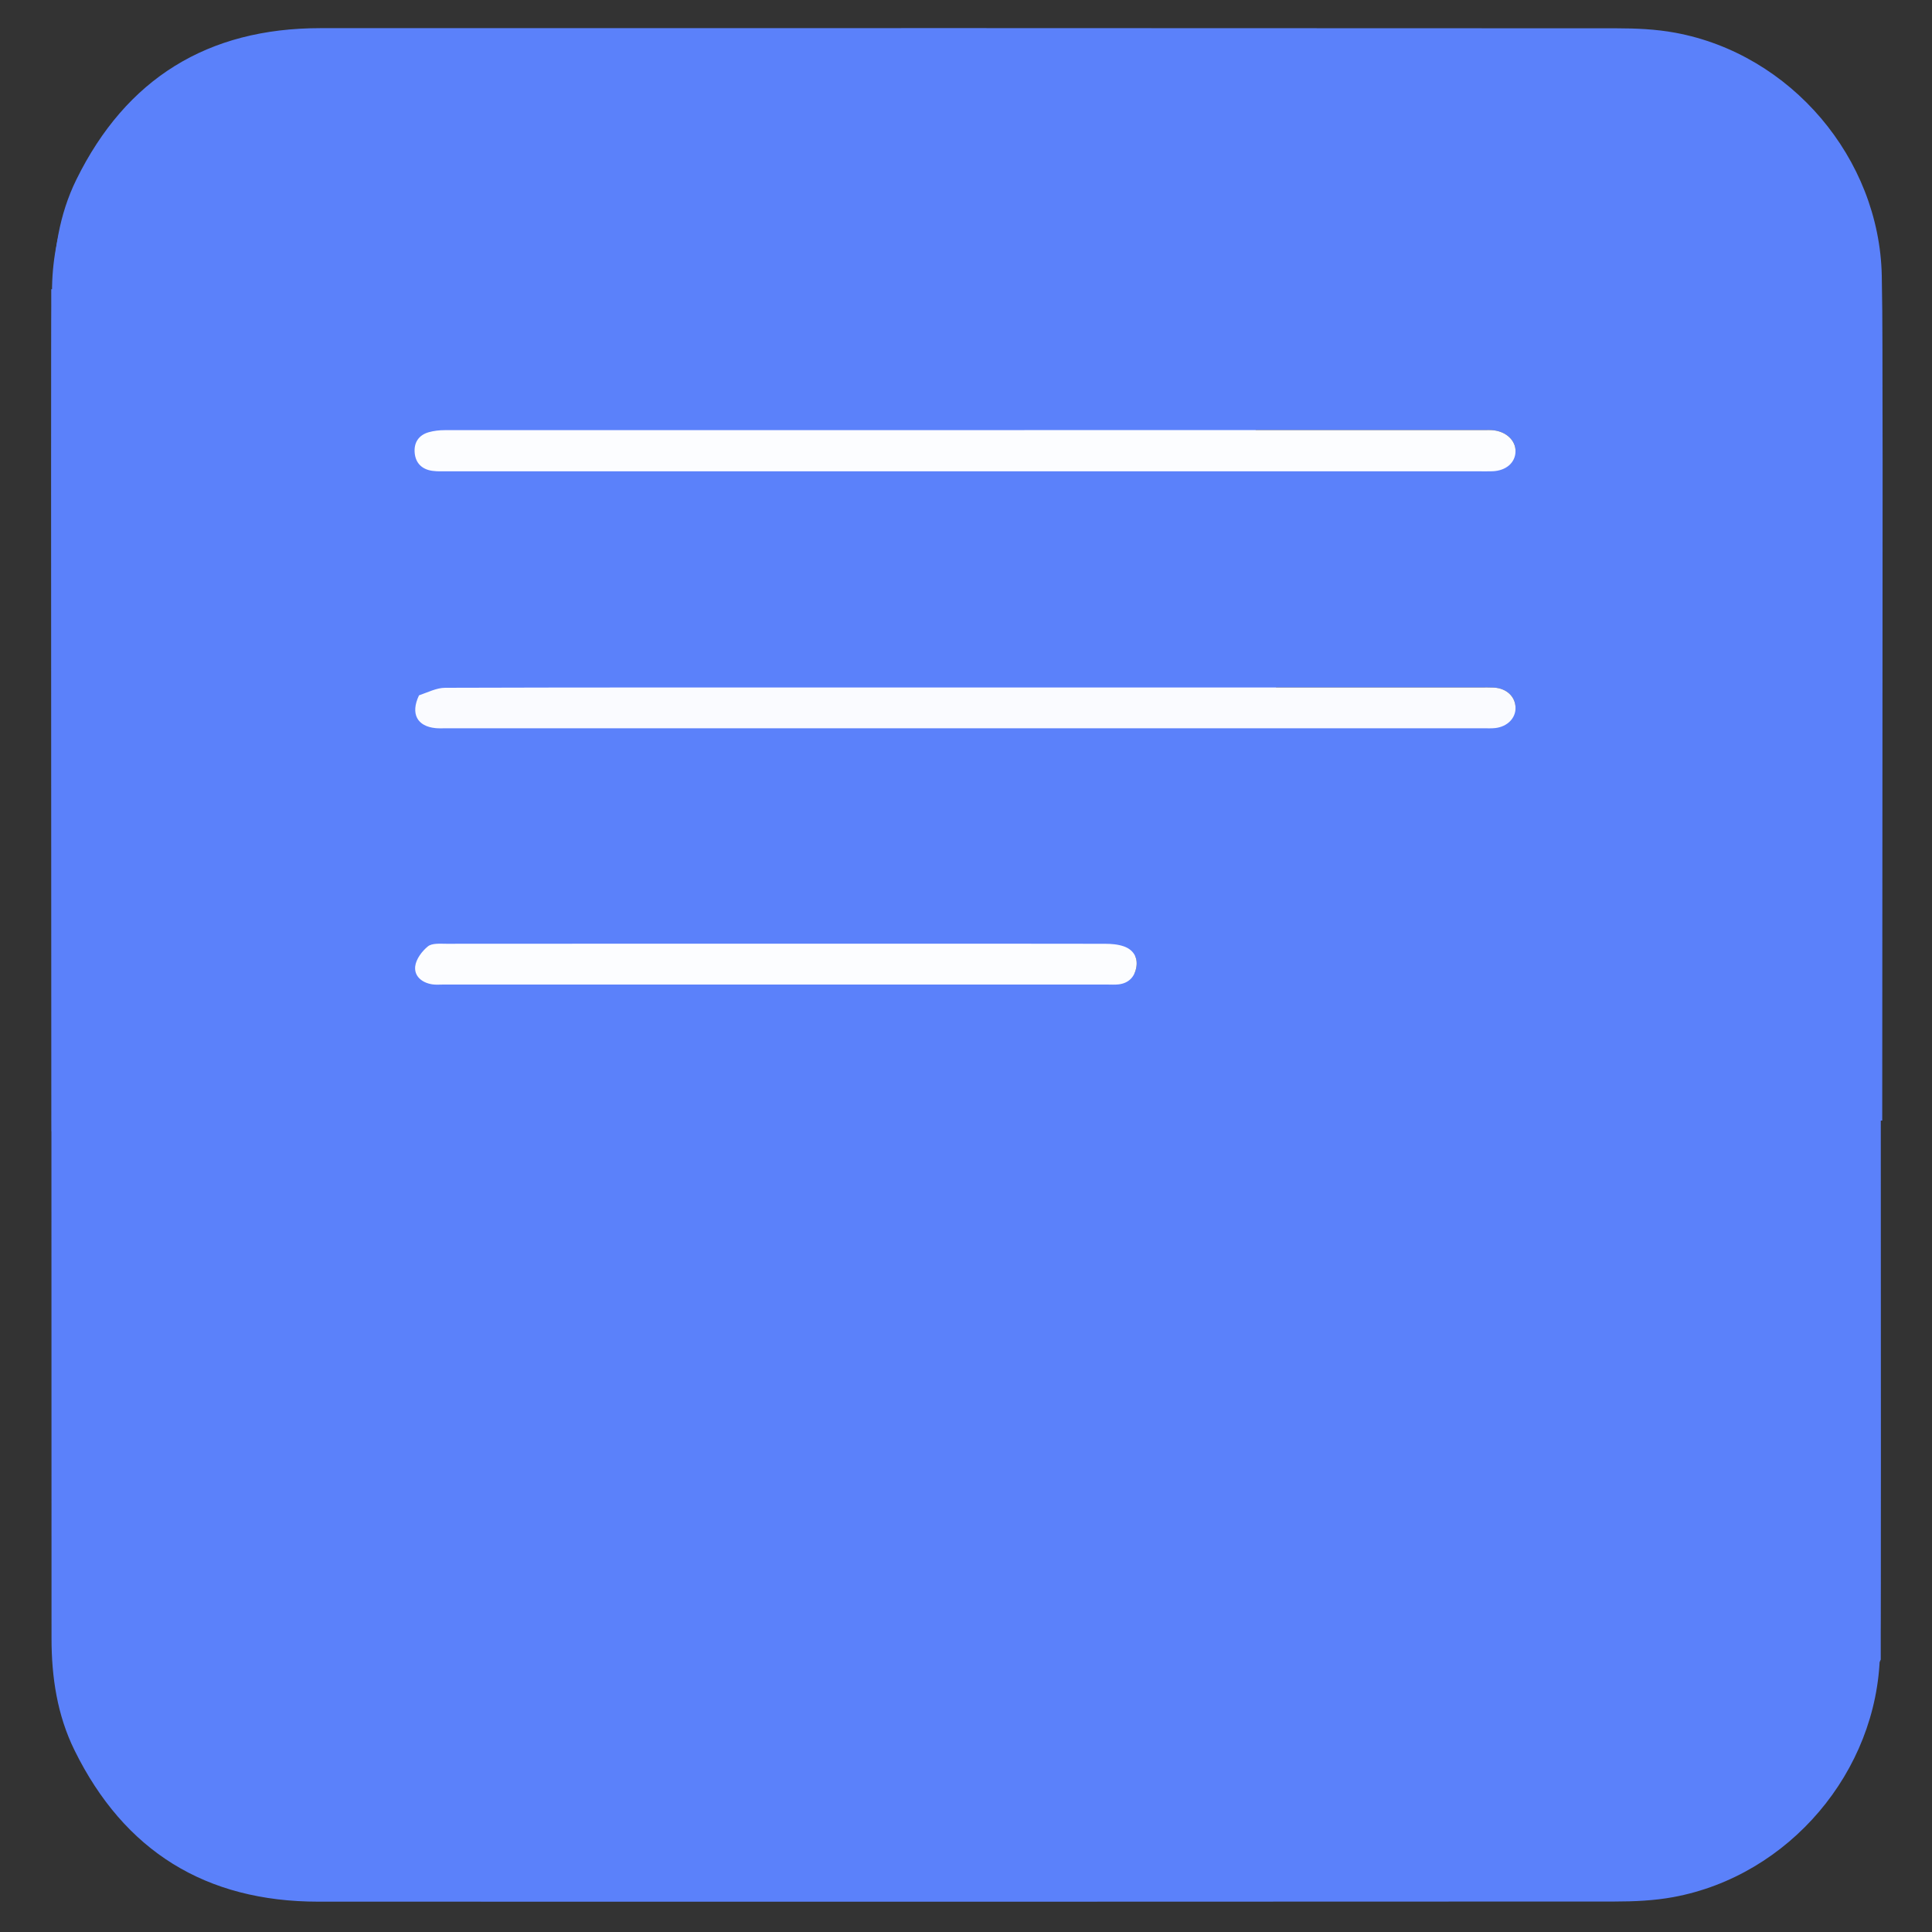
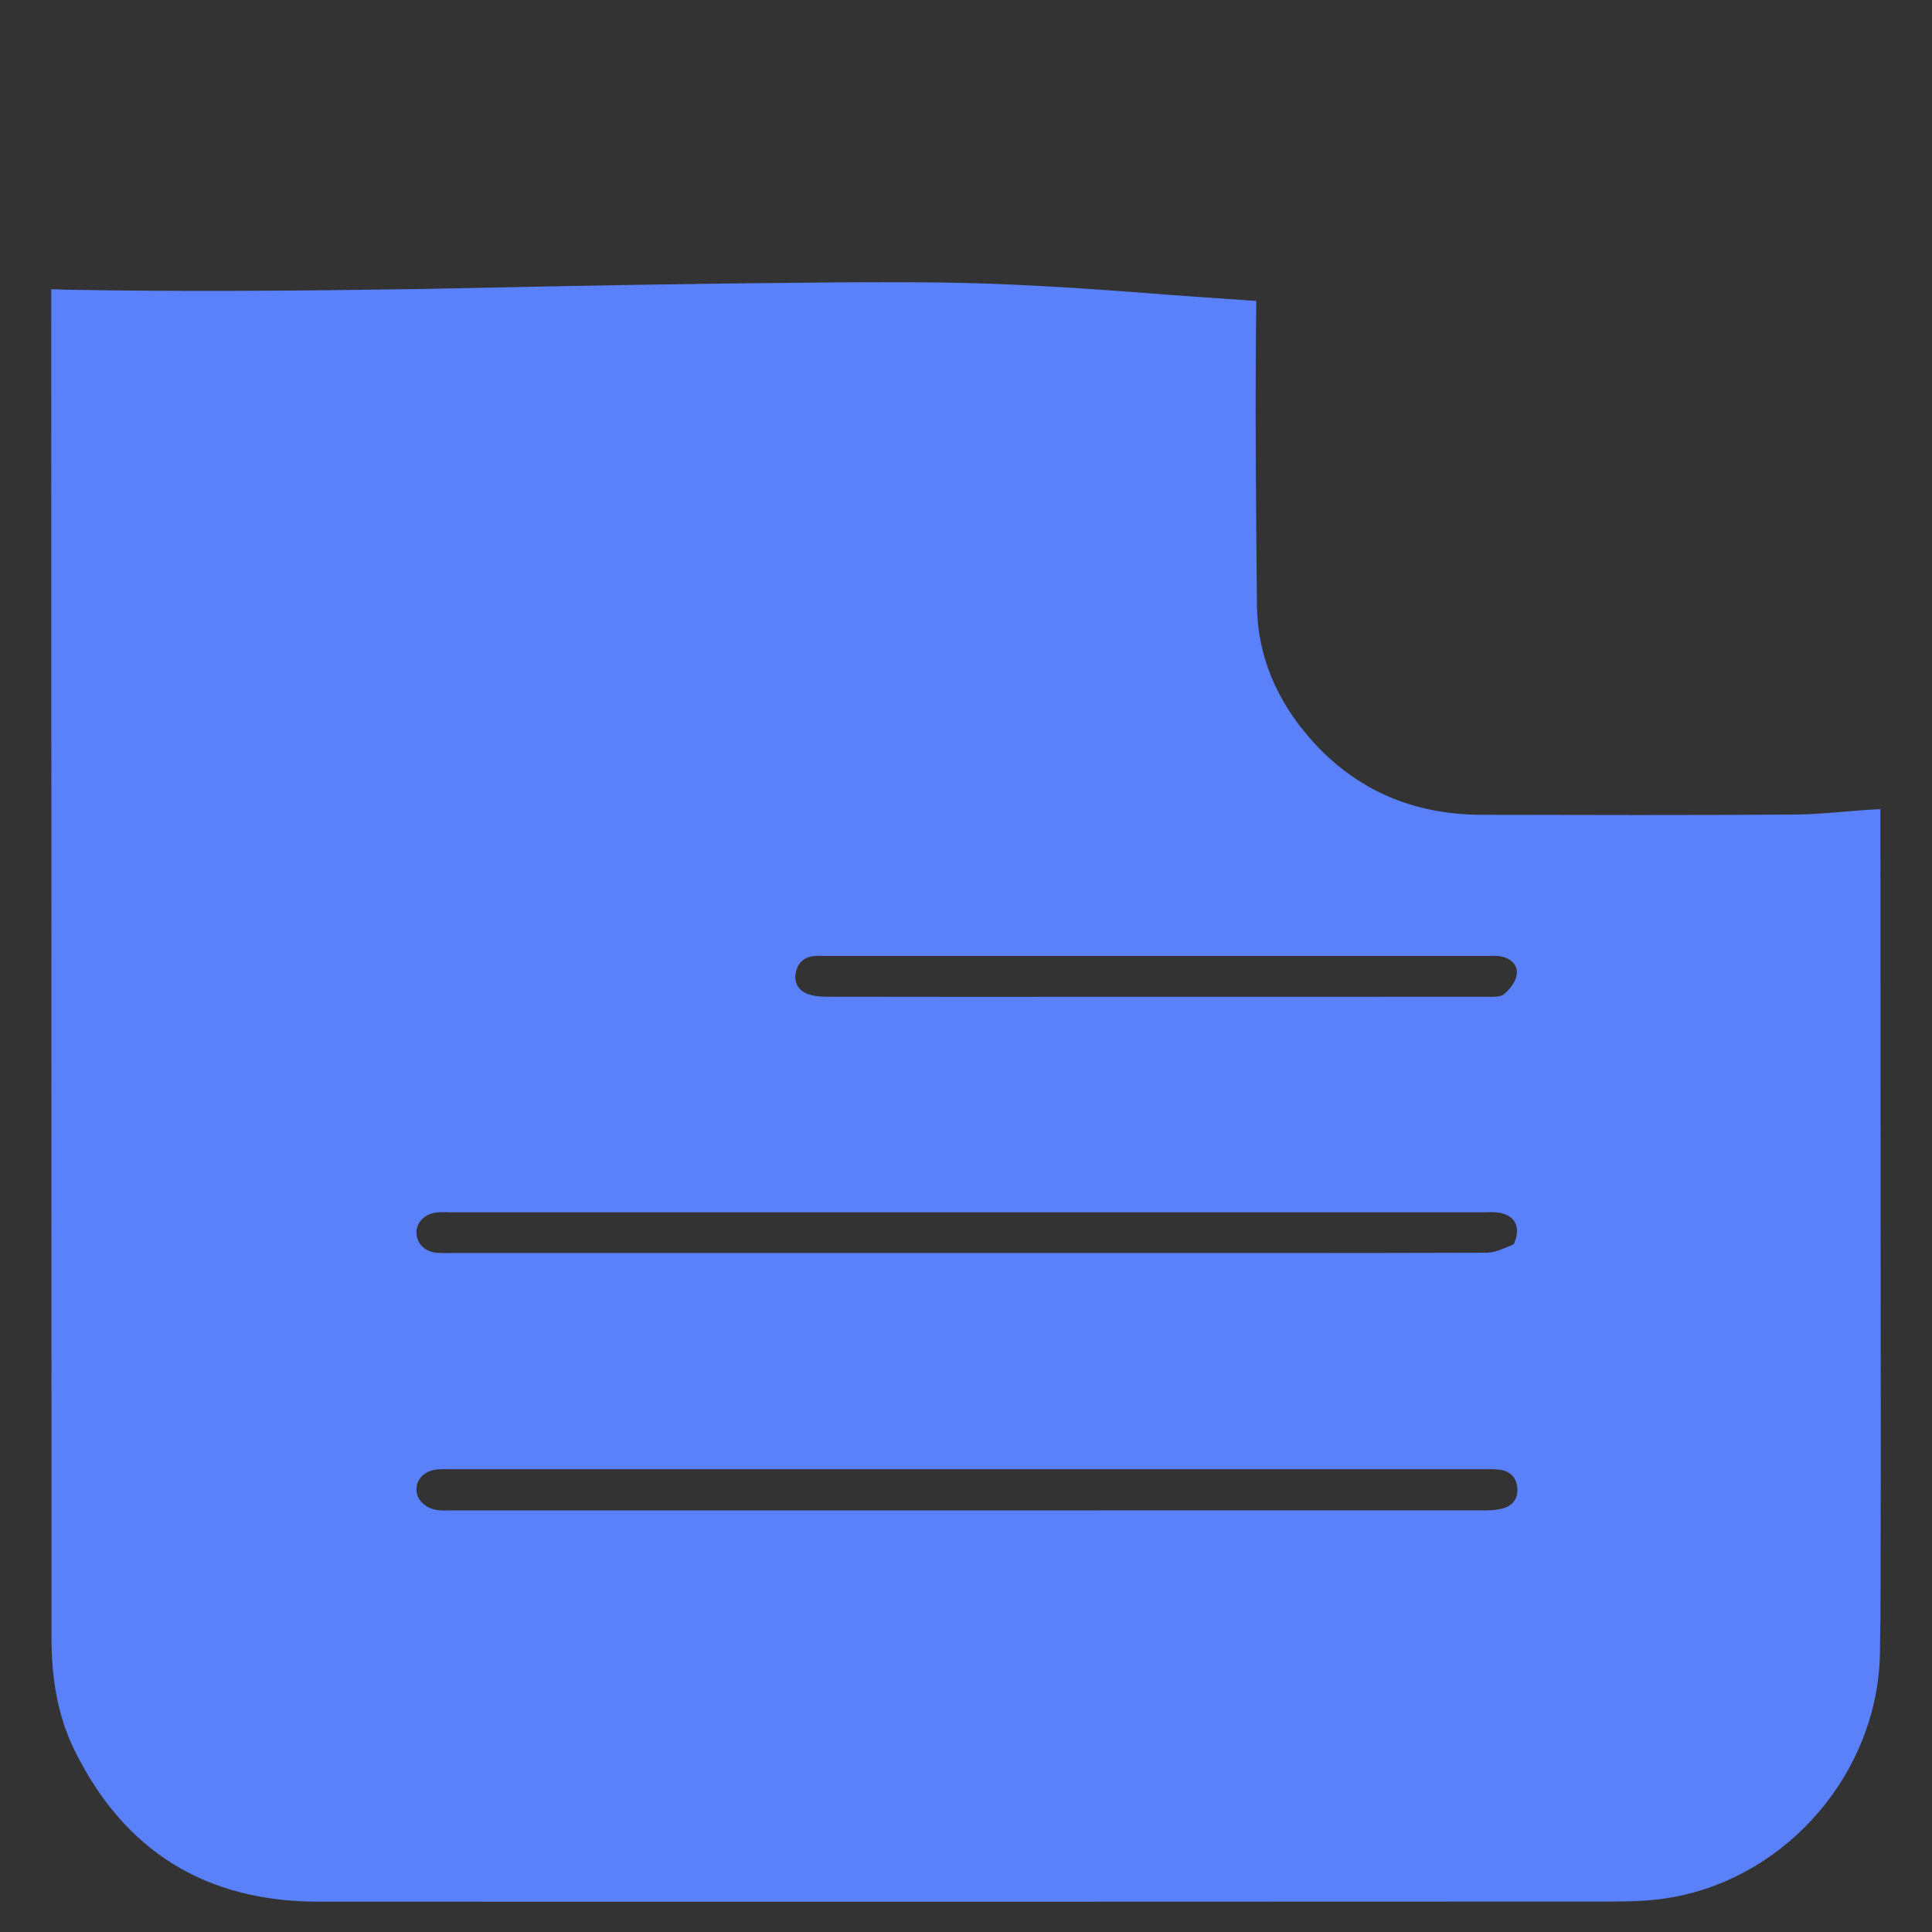
<svg xmlns="http://www.w3.org/2000/svg" xmlns:ns1="http://sodipodi.sourceforge.net/DTD/sodipodi-0.dtd" xmlns:ns2="http://www.inkscape.org/namespaces/inkscape" id="Layer_1" x="0px" y="0px" width="512" viewBox="0 0 512 512" xml:space="preserve" ns1:docname="formularze.svg" ns2:version="1.2.2 (732a01da63, 2022-12-09)" height="512">
  <rect x="0" y="0" width="512" height="512" fill="#333333" stroke="none" />
  <defs id="defs3719" />
-   <path id="path3686" style="fill:#5b81fa;fill-opacity:1;stroke-width:0.728" d="m 427.633,10.291 c -114.515,-0.025 -229.032,-0.024 -343.547,0.039 -5.189,0.003 -10.467,0.237 -15.553,1.176 C 37.892,17.16 14.44,44.781 13.799,75.875 c -0.255,12.369 -0.143,24.744 -0.199,37.117 -0.01,4.212 -0.02,8.424 -0.023,12.98 0.037,58.063 0.066,115.781 0.102,173.836 7.462,-0.275 14.917,-1.357 22.379,-1.414 27.765,-0.211 55.532,-0.123 83.299,-0.07 18.047,0.034 33.368,6.476 45.355,20.109 8.853,10.068 14.054,21.931 14.18,35.346 0.306,32.735 0.71,65.491 -0.119,98.207 -0.551,21.763 -11.857,37.907 -30.777,48.869 2.78,2.535 5.212,2.105 8.234,0.4 15.093,-8.515 30.372,-16.701 45.498,-25.156 2.313,-1.293 4.013,-1.31 6.309,-0.027 15.445,8.632 31,17.069 46.439,25.711 2.31,1.293 4.009,1.209 6.271,-0.057 15.337,-8.577 30.782,-16.963 46.119,-25.539 2.383,-1.333 4.176,-1.434 6.646,-0.049 15.328,8.592 30.791,16.944 46.145,25.49 2.343,1.304 4.092,1.447 6.572,0.051 15.313,-8.619 30.786,-16.953 46.119,-25.535 2.44,-1.365 4.241,-1.296 6.648,0.047 12.123,6.76 24.307,13.411 36.461,20.115 0.299,-0.531 0.605,-1.059 0.934,-1.57 0.704,-1.096 1.481,-2.142 2.223,-3.213 0.746,-0.998 1.452,-2.026 2.238,-2.992 2.265,-2.783 4.812,-5.506 7.221,-8.162 3.762,-4.15 7.509,-8.305 11.188,-12.529 3.38,-4.022 6.89,-7.986 9.949,-12.266 2.905,-4.065 5.338,-8.434 7.707,-12.82 0.523,-0.97 1.018,-1.953 1.5,-2.941 -0.042,-119.922 -0.04,-239.846 -0.076,-359.768 -0.003,-10.262 -1.508,-20.328 -6.098,-29.646 C 479.059,23.63 457.427,10.297 427.633,10.291 Z M 393.359,113.975 c 0.848,0 1.707,-0.04 2.545,0.065 3.362,0.419 5.751,2.746 5.729,5.518 -0.025,3.045 -2.485,5.2 -6.125,5.332 -1.211,0.044 -2.426,0.014 -3.639,0.014 -64.528,3.4e-4 -129.056,-3e-5 -193.584,0 -27.048,0 -53.369,0.002 -79.689,-0.004 -1.333,-2.8e-4 -2.683,0.062 -3.996,-0.117 -2.723,-0.371 -4.442,-1.996 -4.699,-4.73 -0.256,-2.722 1.021,-4.736 3.713,-5.508 1.371,-0.393 2.858,-0.547 4.291,-0.547 91.819,-0.024 183.636,-0.024 275.455,-0.021 z m -168.818,68.217 c 55.898,0 111.797,8.5e-4 167.695,0.002 1.213,0 2.427,-0.042 3.637,0.021 3.36,0.177 5.705,2.369 5.76,5.328 0.051,2.759 -2.153,5.029 -5.35,5.398 -1.078,0.125 -2.181,0.055 -3.271,0.055 -91.547,10e-4 -183.094,7.3e-4 -274.641,0 -0.97,0 -1.948,0.059 -2.91,-0.031 -4.916,-0.462 -6.736,-3.828 -4.613,-8.469 2.627,-1.064 4.867,-2.218 7.111,-2.225 35.527,-0.113 71.055,-0.08 106.582,-0.08 z m 6.498,67.895 c 21.091,2e-4 41.455,-0.014 61.818,0.029 1.667,0.004 3.427,0.139 4.979,0.686 2.411,0.849 3.721,2.806 3.32,5.404 -0.406,2.637 -1.997,4.377 -4.797,4.676 -0.959,0.102 -1.939,0.035 -2.908,0.035 -58.666,4.9e-4 -117.332,10e-4 -175.998,0 -0.969,0 -1.956,0.092 -2.904,-0.055 -2.719,-0.422 -4.809,-2.139 -4.516,-4.762 0.214,-1.91 1.792,-4.03 3.369,-5.303 1.107,-0.893 3.239,-0.687 4.912,-0.688 37.575,-0.031 75.149,-0.023 112.725,-0.023 z" />
-   <path id="path3686-3" style="fill:#5b81fa;fill-opacity:1;stroke-width:0.728" d="m 84.857,7.461 c -29.794,0.006 -51.426,13.34 -64.609,40.107 -4.589,9.318 -6.094,19.385 -6.098,29.646 -0.033,109.582 -0.039,219.166 -0.07,328.748 0.234,-0.049 0.468,-0.087 0.705,-0.102 3.209,-0.194 6.61,2.788 6.994,9.141 0.134,2.219 0.295,4.434 0.51,6.646 0.493,4.91 1.137,9.811 2.166,14.641 0.971,4.57 2.356,9.013 3.527,13.531 0.902,4.059 1.51,8.169 2.307,12.248 0.796,3.689 1.81,7.313 3.496,10.711 1.823,3.986 3.867,7.855 6.043,11.658 0.612,0.287 1.217,0.596 1.828,0.883 5.046,2.331 10.118,4.604 15.154,6.955 0.439,0.205 0.844,0.421 1.234,0.643 11.819,-6.515 23.664,-12.983 35.451,-19.557 2.407,-1.342 4.207,-1.412 6.646,-0.047 15.333,8.582 30.807,16.916 46.119,25.535 2.48,1.396 4.229,1.251 6.572,-0.053 15.354,-8.547 30.817,-16.896 46.145,-25.488 2.47,-1.385 4.265,-1.283 6.648,0.049 15.337,8.576 30.78,16.96 46.117,25.537 2.263,1.265 3.964,1.351 6.273,0.059 15.439,-8.642 30.994,-17.081 46.439,-25.713 2.295,-1.283 3.995,-1.264 6.309,0.029 15.127,8.456 30.404,16.642 45.496,25.156 3.022,1.705 5.457,2.132 8.236,-0.402 -18.921,-10.962 -30.228,-27.106 -30.779,-48.869 -0.829,-32.716 -0.425,-65.471 -0.119,-98.205 0.125,-13.415 5.329,-25.278 14.182,-35.346 11.988,-13.633 27.306,-20.077 45.354,-20.111 27.766,-0.053 55.536,-0.14 83.301,0.07 7.461,0.057 14.915,1.141 22.377,1.416 0.035,-58.055 0.064,-115.774 0.102,-173.836 0,-4.556 -0.011,-8.769 -0.021,-12.98 h -0.002 c -0.056,-12.373 0.056,-24.749 -0.199,-37.117 C 498.05,41.951 474.598,14.328 443.957,8.674 438.871,7.735 433.593,7.503 428.404,7.5 313.89,7.436 199.372,7.436 84.857,7.461 Z M 119.131,111.145 c 91.818,-0.002 183.639,-0.004 275.457,0.019 1.433,3.7e-4 2.918,0.156 4.289,0.549 2.692,0.772 3.969,2.786 3.713,5.508 -0.257,2.734 -1.977,4.358 -4.699,4.729 -1.313,0.179 -2.661,0.119 -3.994,0.119 -26.32,0.006 -52.643,0.004 -79.691,0.004 -64.527,-3e-5 -129.055,3.4e-4 -193.582,0 -1.213,-1e-5 -2.427,0.03 -3.639,-0.014 -3.64,-0.132 -6.1,-2.287 -6.125,-5.332 -0.023,-2.772 2.366,-5.101 5.729,-5.52 0.838,-0.104 1.695,-0.062 2.543,-0.062 z m 1.123,68.217 c 55.898,-6.2e-4 111.797,0 167.695,0 35.527,0 71.057,-0.033 106.584,0.08 2.244,0.007 4.484,1.161 7.111,2.225 2.123,4.641 0.3,8.007 -4.615,8.469 -0.962,0.09 -1.938,0.031 -2.908,0.031 -91.546,7.3e-4 -183.096,0.001 -274.643,0 -1.091,-2e-5 -2.193,0.068 -3.271,-0.057 -3.196,-0.37 -5.401,-2.637 -5.35,-5.396 0.055,-2.959 2.4,-5.151 5.76,-5.328 1.209,-0.064 2.424,-0.023 3.637,-0.023 z m 161.197,67.895 c 37.575,0 75.152,-0.008 112.727,0.023 1.673,0.001 3.803,-0.206 4.91,0.688 1.578,1.273 3.157,3.393 3.371,5.303 0.293,2.623 -1.796,4.34 -4.516,4.762 -0.948,0.147 -1.937,0.055 -2.906,0.055 -58.665,0.001 -117.333,4.9e-4 -175.998,0 -0.97,-3e-5 -1.947,0.067 -2.906,-0.035 -2.799,-0.298 -4.39,-2.04 -4.797,-4.678 -0.4,-2.599 0.907,-4.555 3.318,-5.404 1.551,-0.546 3.311,-0.682 4.979,-0.686 20.363,-0.044 40.727,-0.027 61.818,-0.027 z" />
  <path id="path3686-3-1" style="fill:#5b81fa;fill-opacity:1;stroke-width:0.728" d="m 219.318,74.859 c -9.759,0.081 -19.519,0.212 -29.277,0.305 -26.568,0.356 -53.133,0.896 -79.697,1.443 -31.012,0.461 -62.042,0.742 -93.053,0.16 -1.237,-0.034 -2.474,-0.095 -3.711,-0.131 0.041,119.191 0.038,238.382 0.074,357.572 0.003,10.262 1.51,20.328 6.1,29.646 13.183,26.768 34.816,40.101 64.609,40.107 114.515,0.025 229.032,0.026 343.547,-0.037 5.189,-0.003 10.467,-0.237 15.553,-1.176 30.641,-5.654 54.091,-33.275 54.733,-64.369 0.256,-12.369 0.145,-24.746 0.201,-37.119 0.01,-4.212 0.024,-8.422 0.024,-12.979 -0.037,-58.063 -0.067,-115.783 -0.102,-173.838 -7.462,0.275 -14.917,1.359 -22.379,1.416 -27.765,0.211 -55.532,0.123 -83.299,0.07 -18.047,-0.034 -33.368,-6.478 -45.355,-20.111 -8.853,-10.068 -14.054,-21.929 -14.18,-35.344 -0.252,-26.905 -0.529,-53.823 -0.174,-80.723 -10.723,-0.738 -21.448,-1.447 -32.162,-2.311 -17.365,-1.302 -34.756,-2.374 -52.174,-2.58 -9.759,-0.114 -19.518,-0.084 -29.277,-0.004 z m -0.773,178.479 c 58.666,-4.9e-4 117.332,-0.001 175.998,0 0.969,0 1.956,-0.092 2.904,0.055 2.719,0.422 4.809,2.141 4.516,4.764 -0.214,1.91 -1.792,4.028 -3.369,5.301 -1.107,0.893 -3.237,0.686 -4.91,0.688 -37.575,0.031 -75.151,0.025 -112.727,0.025 -21.091,-2e-4 -41.455,0.014 -61.818,-0.029 -1.667,-0.004 -3.427,-0.139 -4.979,-0.686 -2.411,-0.849 -3.721,-2.806 -3.32,-5.404 0.406,-2.637 1.999,-4.379 4.799,-4.678 0.959,-0.102 1.937,-0.035 2.906,-0.035 z m -99.561,67.92 c 91.547,-0.001 183.094,-7.3e-4 274.641,0 0.97,0 1.948,-0.059 2.91,0.031 4.916,0.462 6.736,3.828 4.613,8.469 -2.627,1.064 -4.867,2.218 -7.111,2.225 -35.527,0.113 -71.055,0.08 -106.582,0.08 -55.898,0 -111.797,6.2e-4 -167.695,0 -1.213,0 -2.427,0.042 -3.637,-0.021 -3.36,-0.177 -5.705,-2.371 -5.76,-5.33 -0.051,-2.759 2.153,-5.027 5.35,-5.396 1.078,-0.125 2.181,-0.057 3.271,-0.057 z m 1.143,68.094 c 64.528,-3.4e-4 129.056,3e-5 193.584,0 27.048,0 53.369,-0.002 79.689,0.004 1.333,2.8e-4 2.683,-0.06 3.996,0.119 2.723,0.371 4.442,1.994 4.699,4.729 0.256,2.722 -1.021,4.736 -3.713,5.508 -1.371,0.393 -2.856,0.548 -4.289,0.549 -91.819,0.024 -183.638,0.021 -275.457,0.019 -0.848,0 -1.707,0.042 -2.545,-0.062 -3.362,-0.419 -5.749,-2.747 -5.727,-5.52 0.025,-3.045 2.483,-5.2 6.123,-5.332 1.211,-0.044 2.426,-0.014 3.639,-0.014 z" />
-   <path fill="#fafbff" opacity="1" stroke="none" d="m 111.04,184.275 c 2.435,-0.842 4.675,-1.995 6.919,-2.003 35.527,-0.113 71.055,-0.08 106.583,-0.08 55.898,0 111.797,-9e-5 167.695,5.3e-4 1.213,1e-5 2.428,-0.042 3.637,0.022 3.36,0.177 5.705,2.369 5.76,5.329 0.051,2.759 -2.154,5.027 -5.35,5.397 -1.078,0.125 -2.18,0.056 -3.271,0.056 -91.547,10e-4 -183.095,10e-4 -274.642,7.2e-4 -0.97,0 -1.947,0.058 -2.909,-0.032 -4.916,-0.462 -6.738,-3.827 -4.422,-8.69 z" id="path3704" style="stroke-width:0.728" />
-   <path fill="#fcfdff" opacity="1" stroke="none" d="m 197.921,124.903 c -26.685,1e-5 -53.005,10e-4 -79.326,-0.004 -1.333,-3e-4 -2.682,0.061 -3.995,-0.118 -2.723,-0.371 -4.442,-1.995 -4.7,-4.729 -0.256,-2.722 1.021,-4.736 3.714,-5.508 1.371,-0.393 2.856,-0.548 4.289,-0.548 91.819,-0.025 183.638,-0.022 275.457,-0.02 0.848,2e-5 1.706,-0.041 2.544,0.063 3.362,0.419 5.751,2.747 5.728,5.519 -0.025,3.045 -2.484,5.2 -6.125,5.332 -1.211,0.044 -2.426,0.013 -3.639,0.013 -64.528,3.4e-4 -129.056,3.2e-4 -193.948,4e-4 z" id="path3706" style="stroke-width:0.728" />
-   <path fill="#fcfdff" opacity="1" stroke="none" d="m 231.404,250.086 c 20.727,7e-5 41.091,-0.015 61.454,0.028 1.667,0.004 3.427,0.14 4.978,0.686 2.411,0.849 3.72,2.806 3.32,5.404 -0.406,2.637 -1.998,4.378 -4.797,4.677 -0.959,0.102 -1.937,0.035 -2.907,0.035 -58.666,7.3e-4 -117.332,7.3e-4 -175.998,-5.1e-4 -0.969,-2e-5 -1.957,0.093 -2.905,-0.054 -2.719,-0.422 -4.809,-2.14 -4.516,-4.763 0.214,-1.91 1.793,-4.029 3.37,-5.302 1.107,-0.893 3.237,-0.686 4.91,-0.687 37.575,-0.032 75.151,-0.024 113.09,-0.024 z" id="path3708" style="stroke-width:0.728" />
</svg>